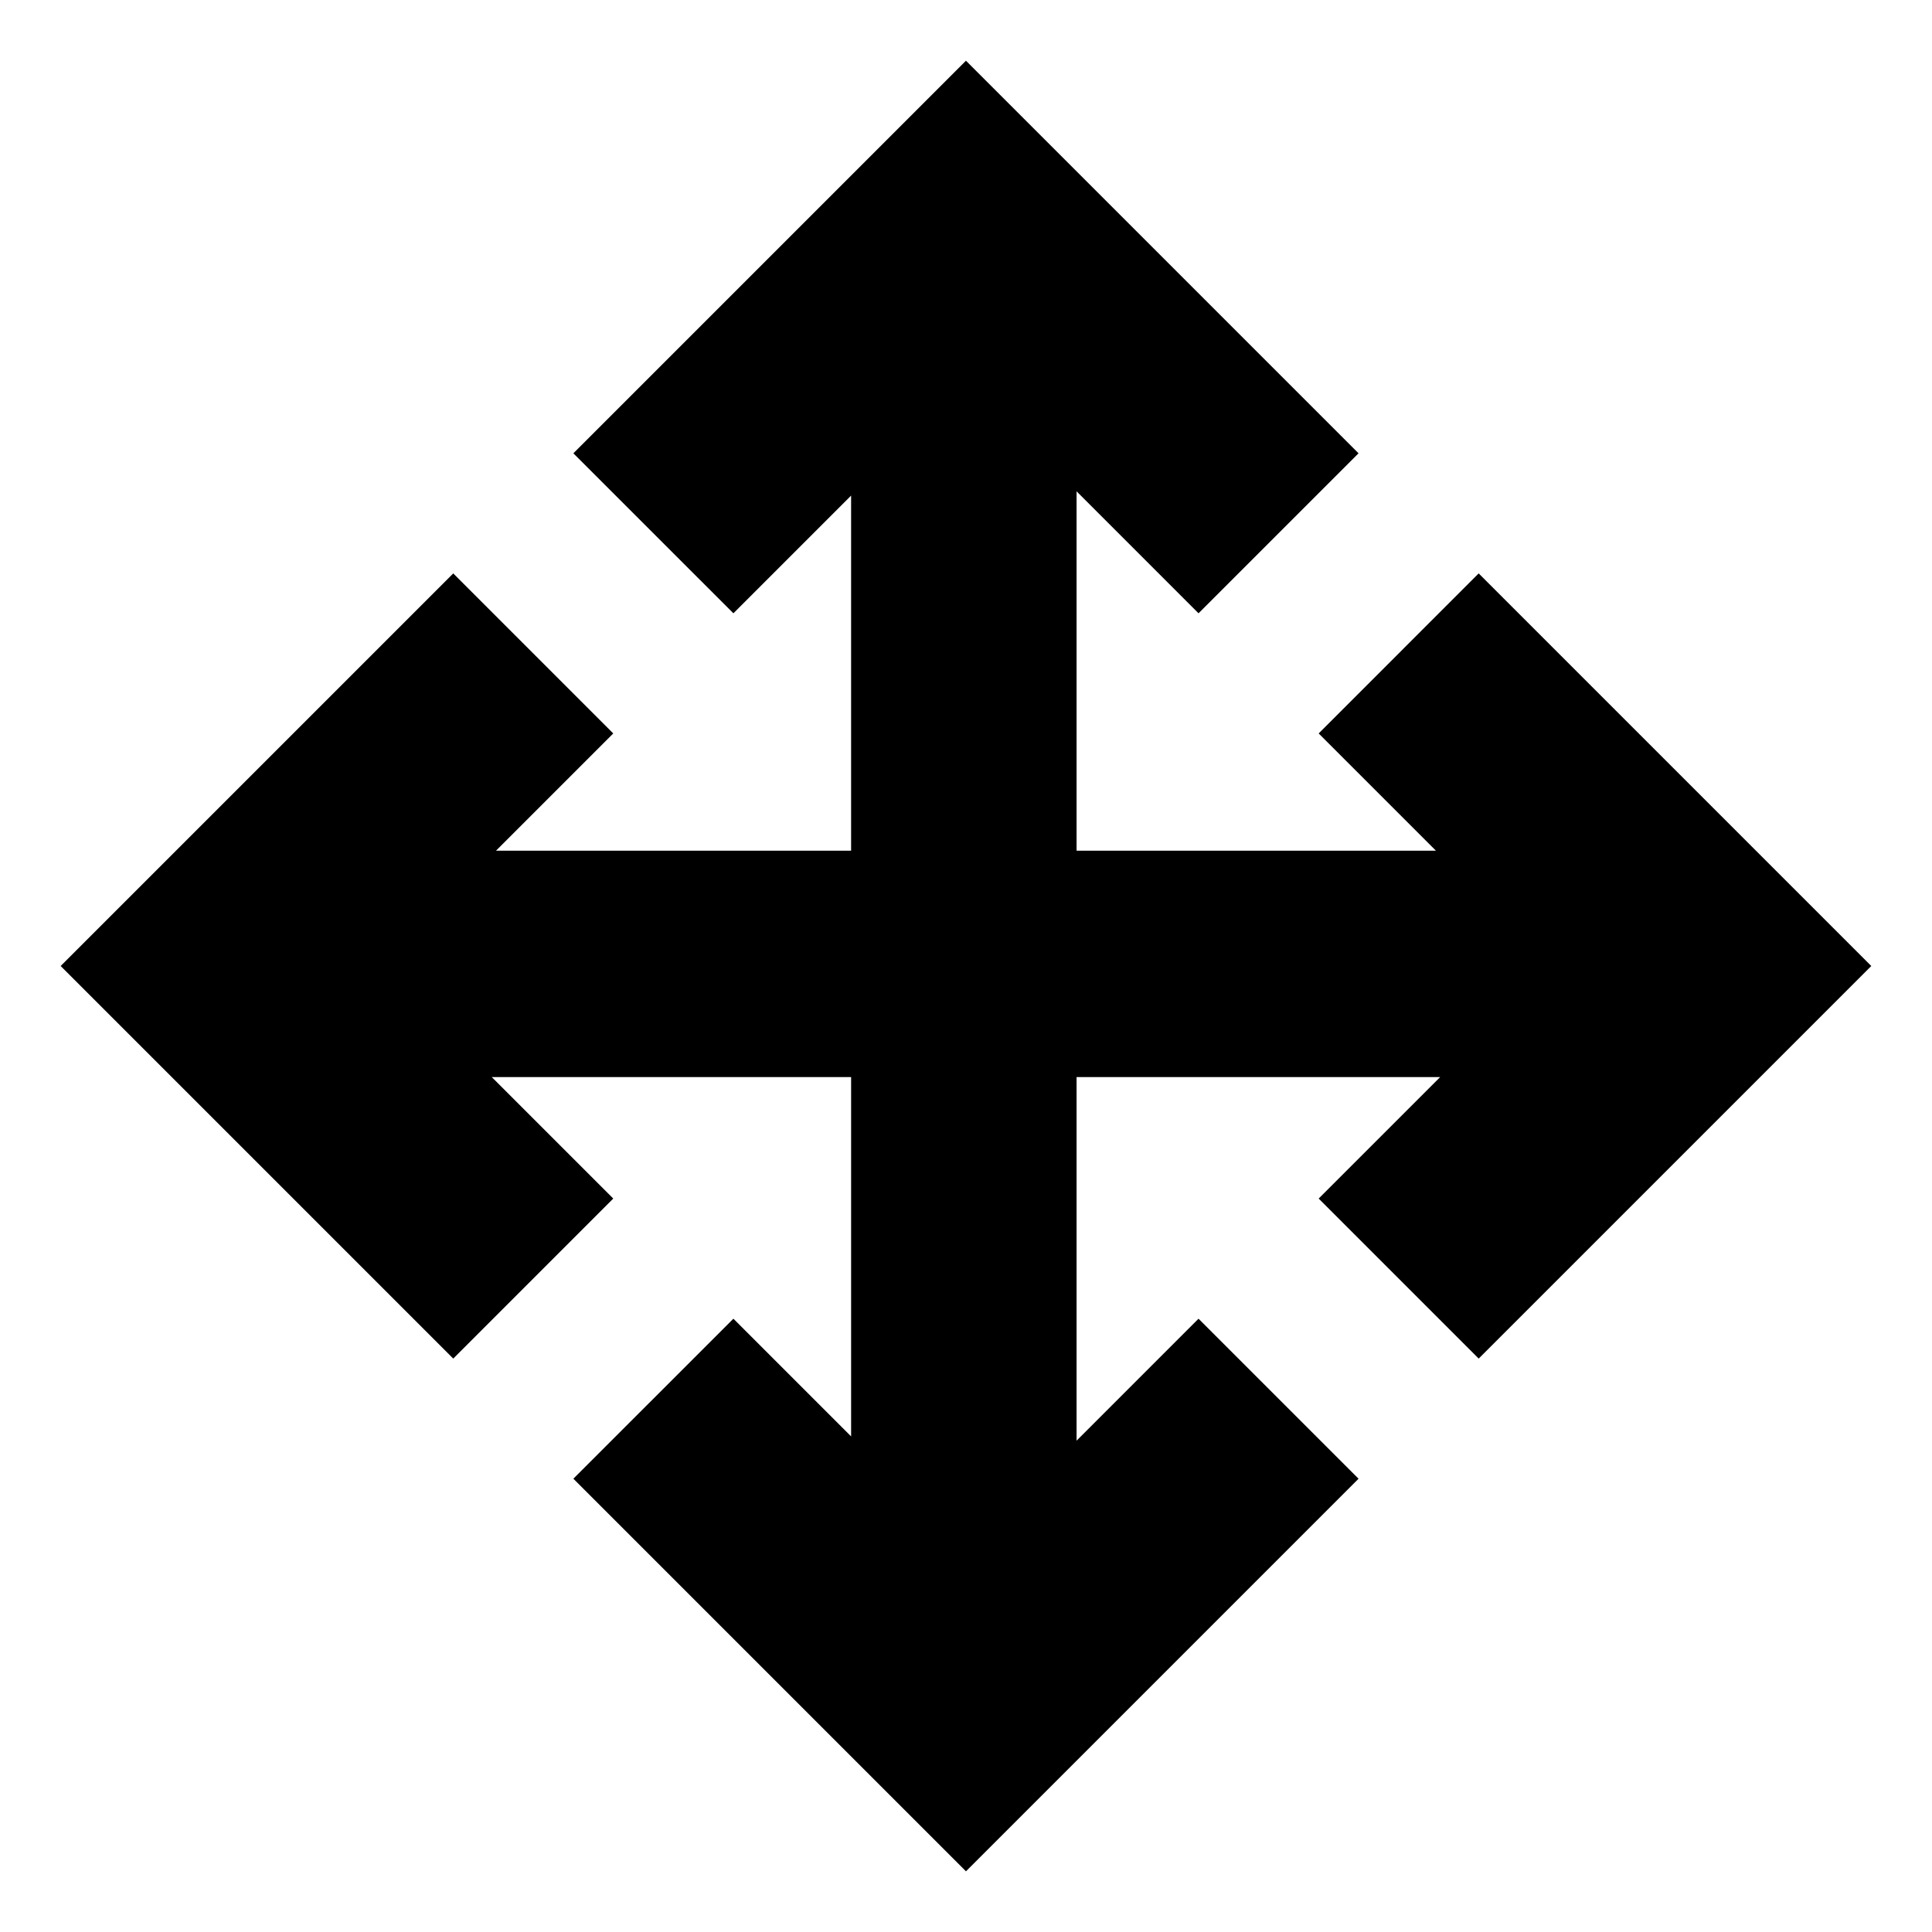
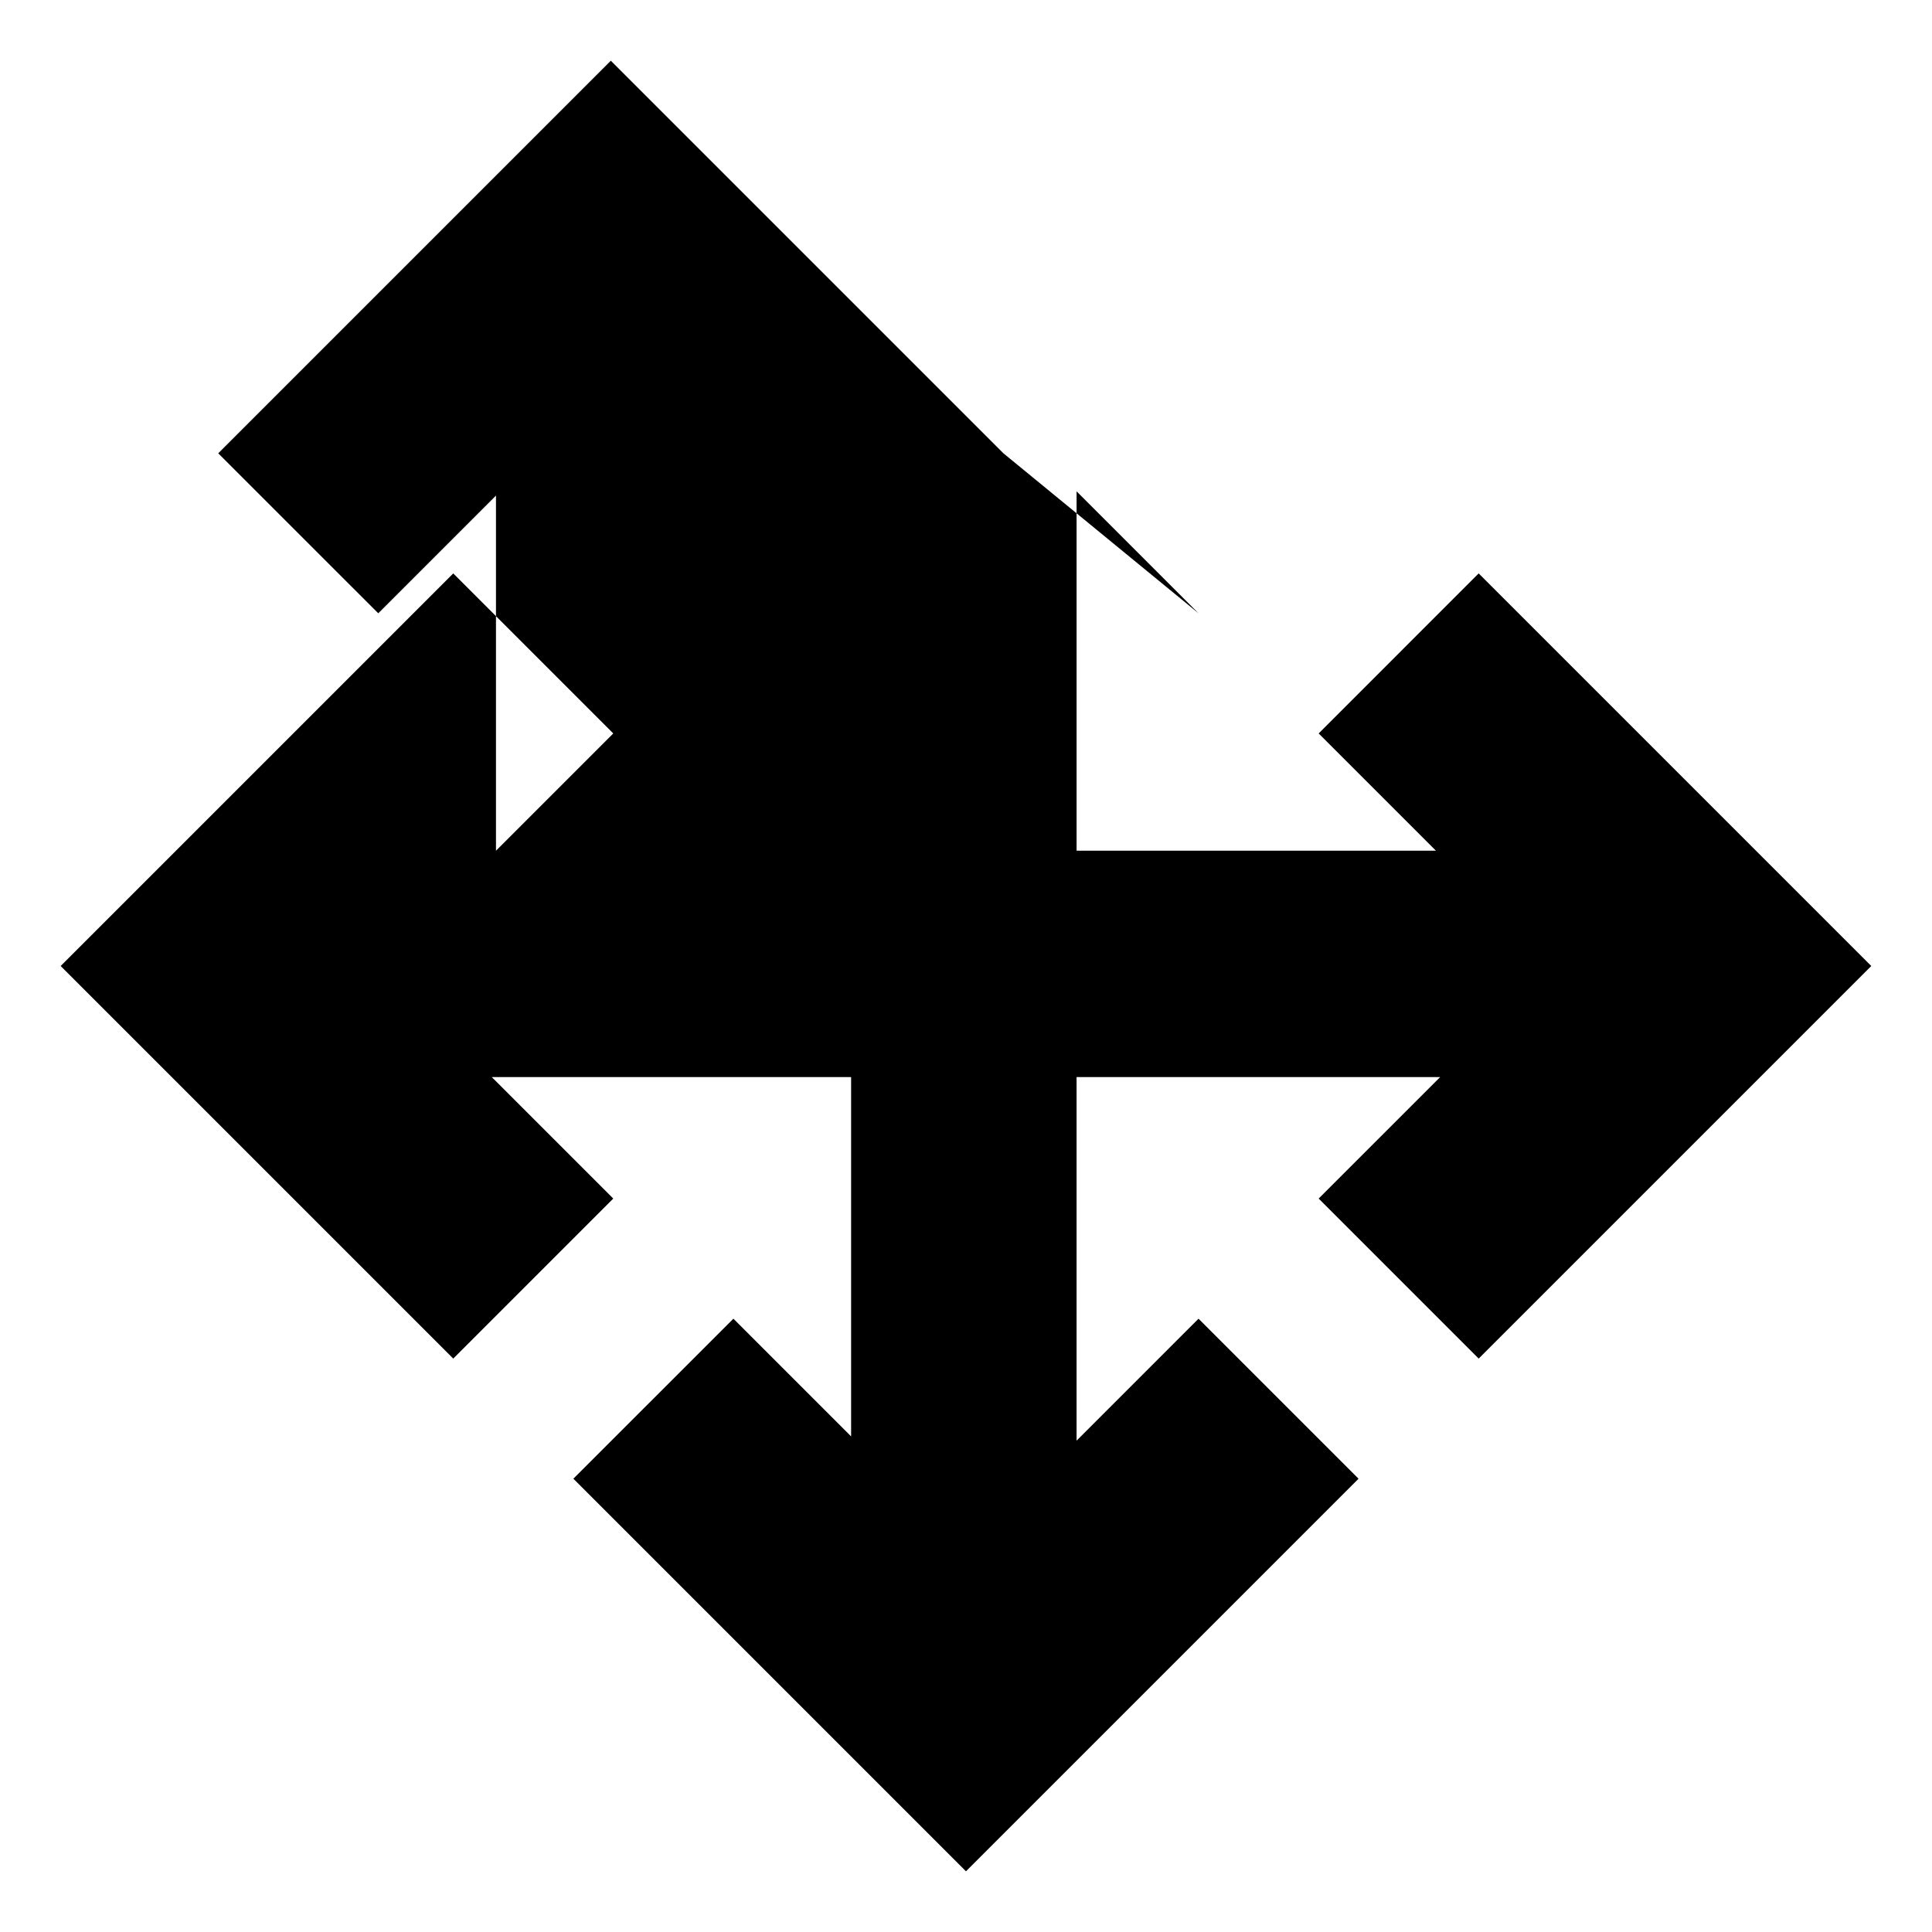
<svg xmlns="http://www.w3.org/2000/svg" fill="#000000" width="800px" height="800px" version="1.1" viewBox="144 144 512 512">
-   <path d="m461.62 306.53-32.316-32.324v95.242h95.234l-31.078-31.078 42.406-42.41 104.04 104.04-104.04 104.04-42.406-42.41 32.203-32.199h-96.359v96.363l32.316-32.324 42.41 42.406-104.04 104.04-104.04-104.04 42.41-42.406 31.195 31.195v-95.234h-95.238l32.203 32.199-42.402 42.41-104.04-104.04 104.04-104.04 42.402 42.41-31.078 31.078h94.113v-94.113l-31.195 31.195-42.41-42.402 104.04-104.04 104.04 104.04z" fill-rule="evenodd" />
+   <path d="m461.62 306.53-32.316-32.324v95.242h95.234l-31.078-31.078 42.406-42.41 104.04 104.04-104.04 104.04-42.406-42.41 32.203-32.199h-96.359v96.363l32.316-32.324 42.41 42.406-104.04 104.04-104.04-104.04 42.41-42.406 31.195 31.195v-95.234h-95.238l32.203 32.199-42.402 42.41-104.04-104.04 104.04-104.04 42.402 42.41-31.078 31.078v-94.113l-31.195 31.195-42.41-42.402 104.04-104.04 104.04 104.04z" fill-rule="evenodd" />
</svg>